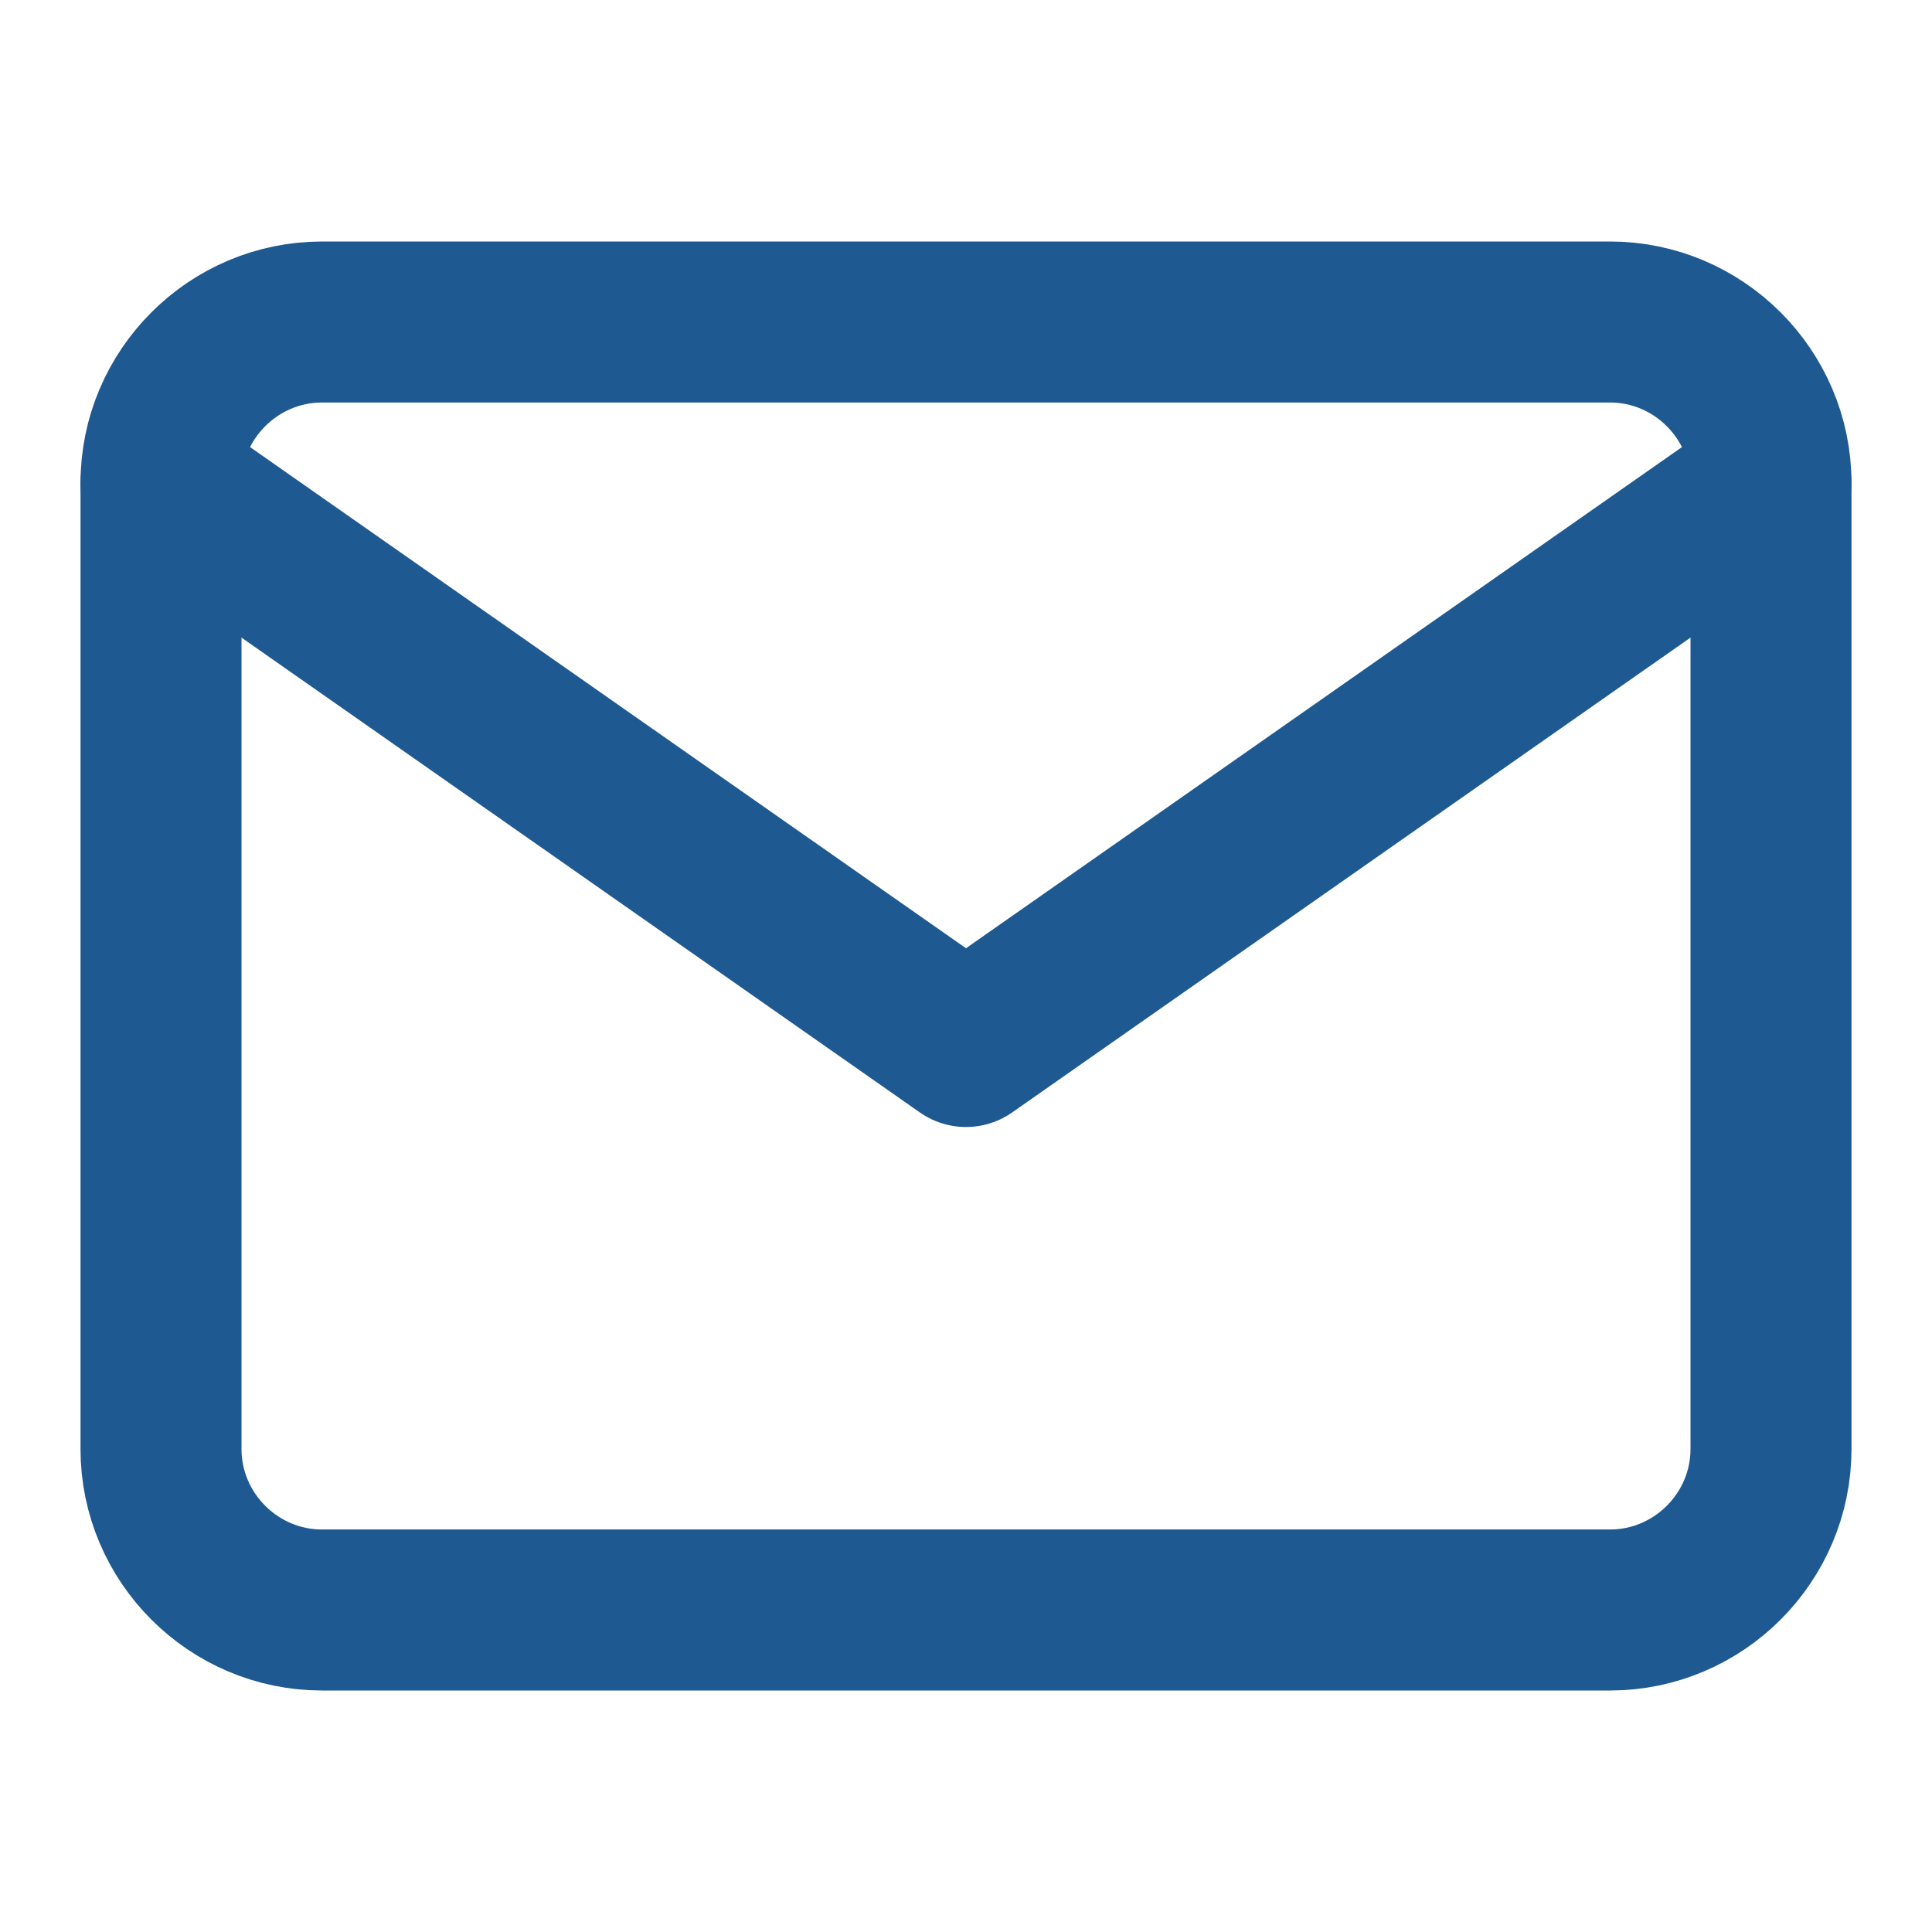
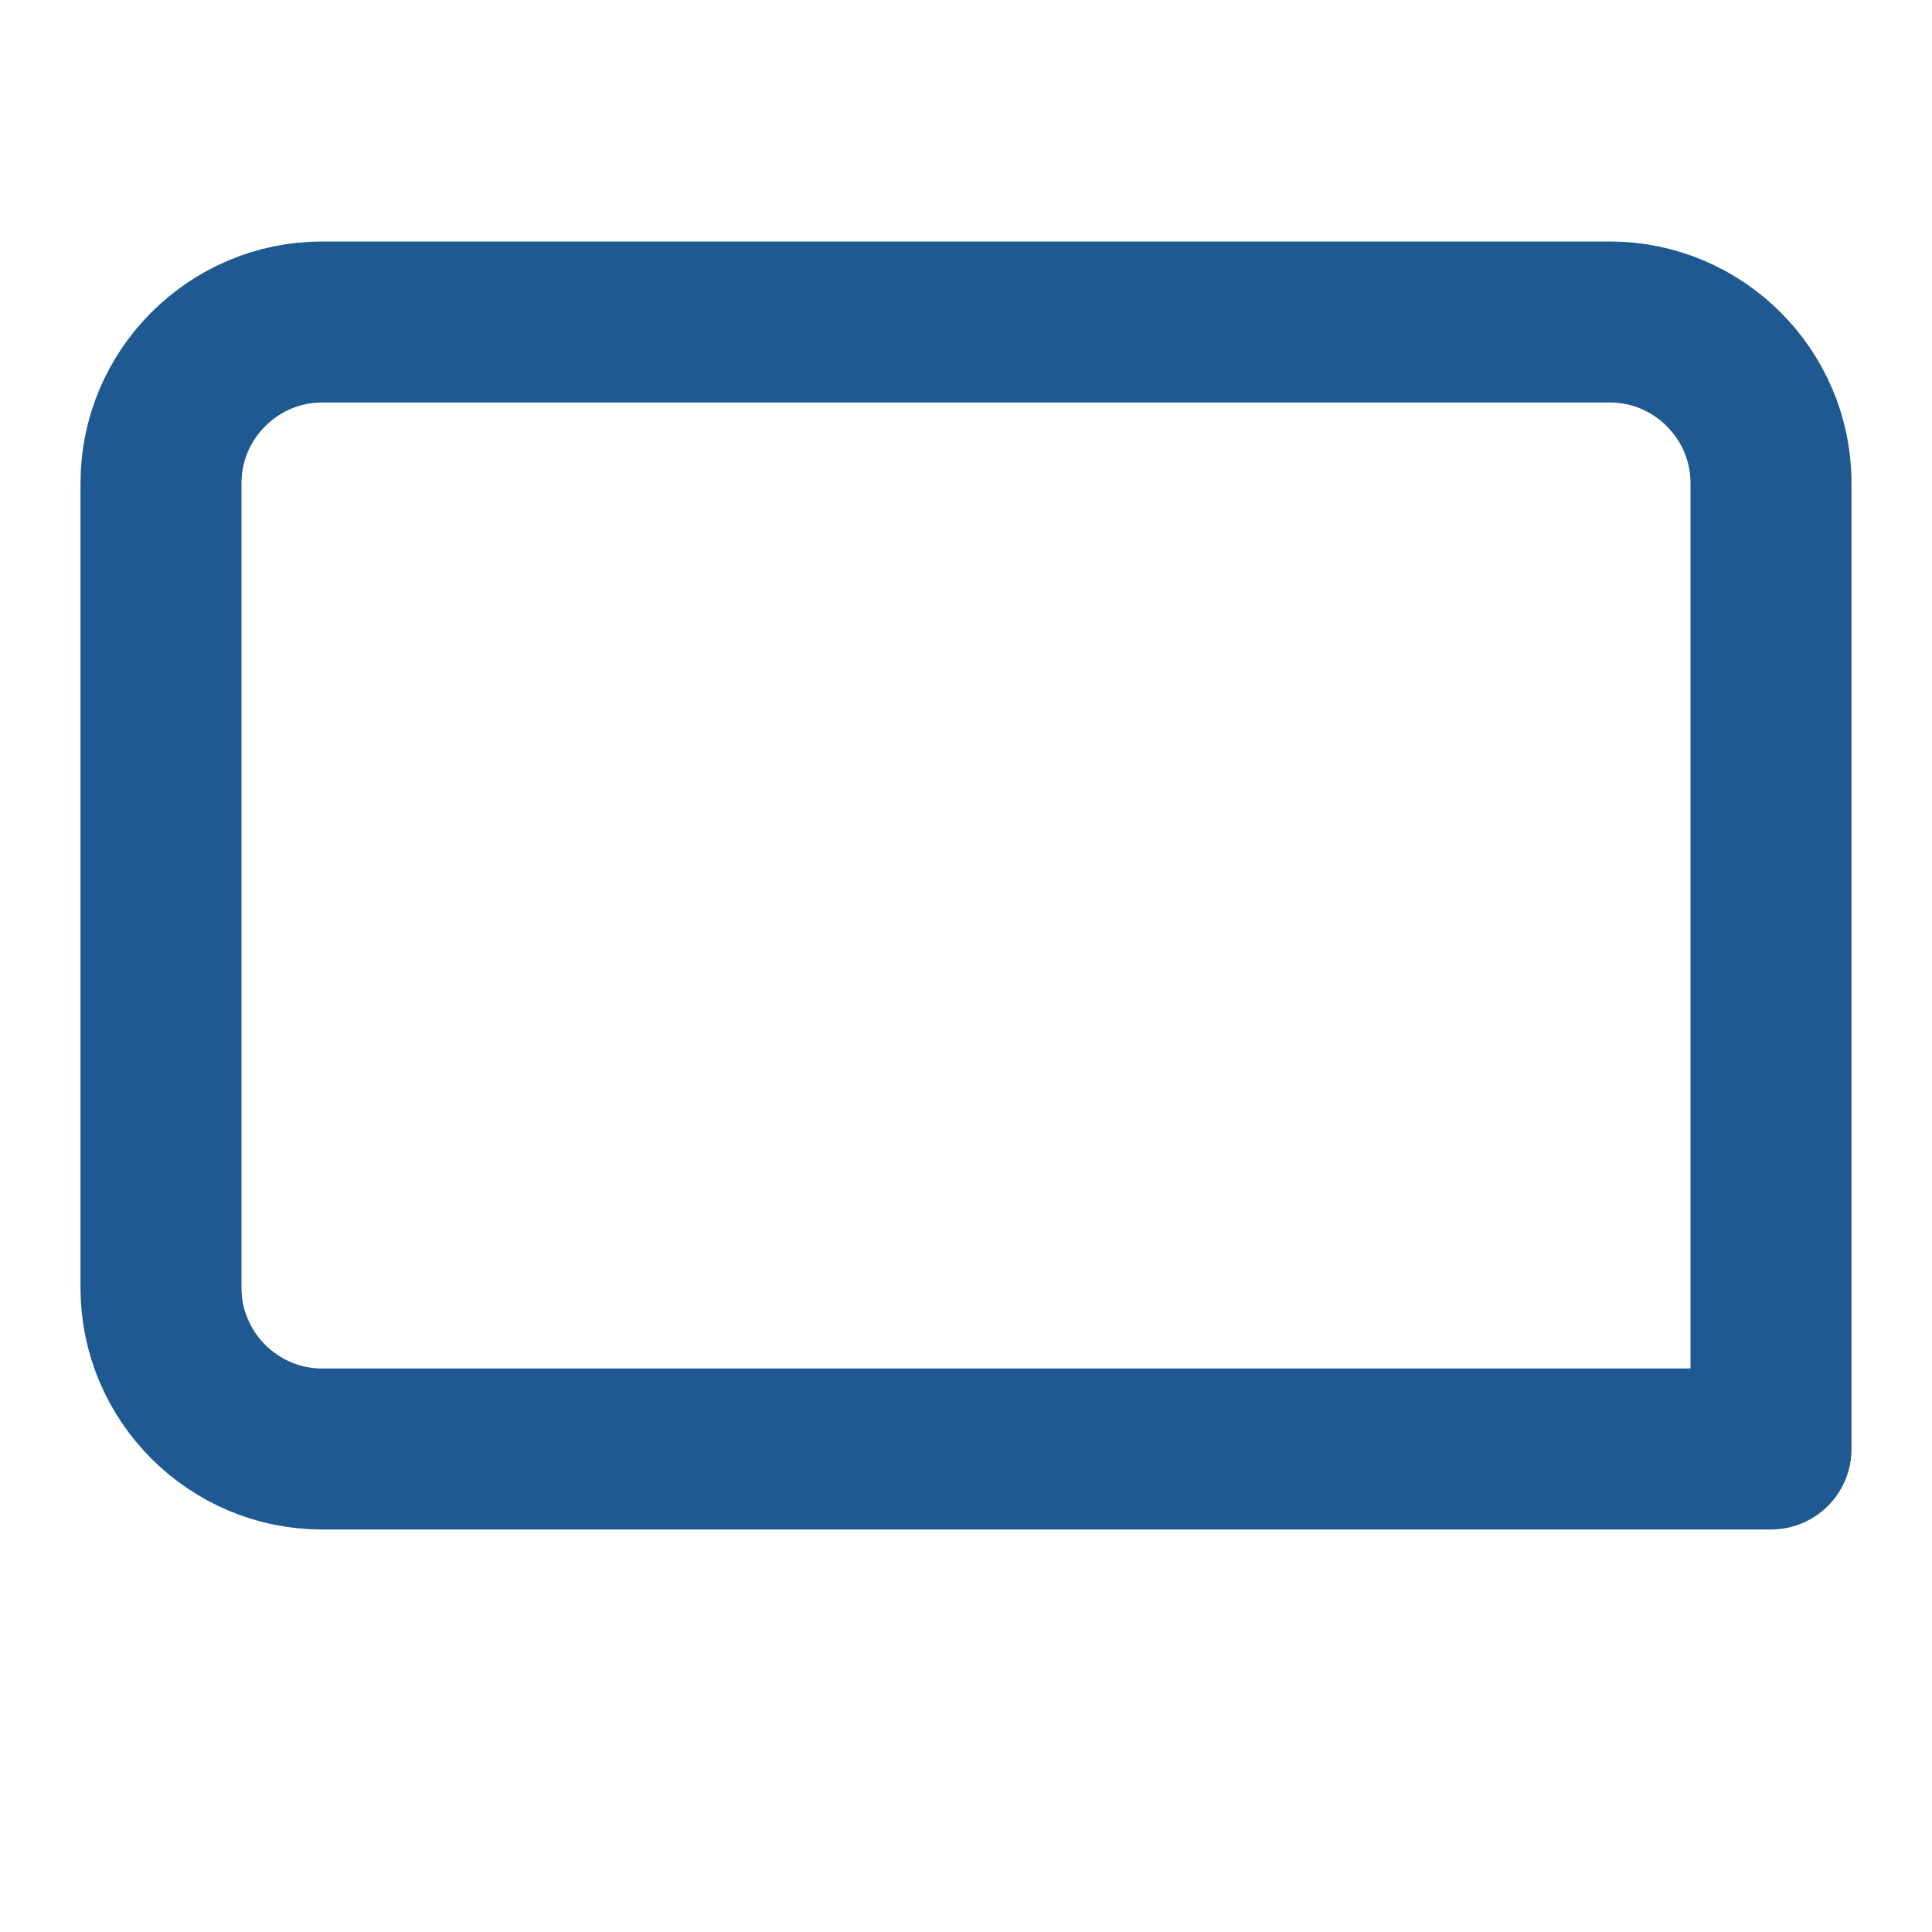
<svg xmlns="http://www.w3.org/2000/svg" width="24" height="24" viewBox="0 0 24 24">
-   <path d="M4 4h16c1.1 0 2 .9 2 2v12c0 1.1-.9 2-2 2H4c-1.1 0-2-.9-2-2V6c0-1.1.9-2 2-2z" fill="none" stroke="#1E5A91" stroke-width="2" stroke-linecap="round" stroke-linejoin="round" />
-   <path d="M22 6l-10 7L2 6" fill="none" stroke="#1E5A91" stroke-width="2" stroke-linecap="round" stroke-linejoin="round" />
+   <path d="M4 4h16c1.1 0 2 .9 2 2v12H4c-1.1 0-2-.9-2-2V6c0-1.1.9-2 2-2z" fill="none" stroke="#1E5A91" stroke-width="2" stroke-linecap="round" stroke-linejoin="round" />
</svg>